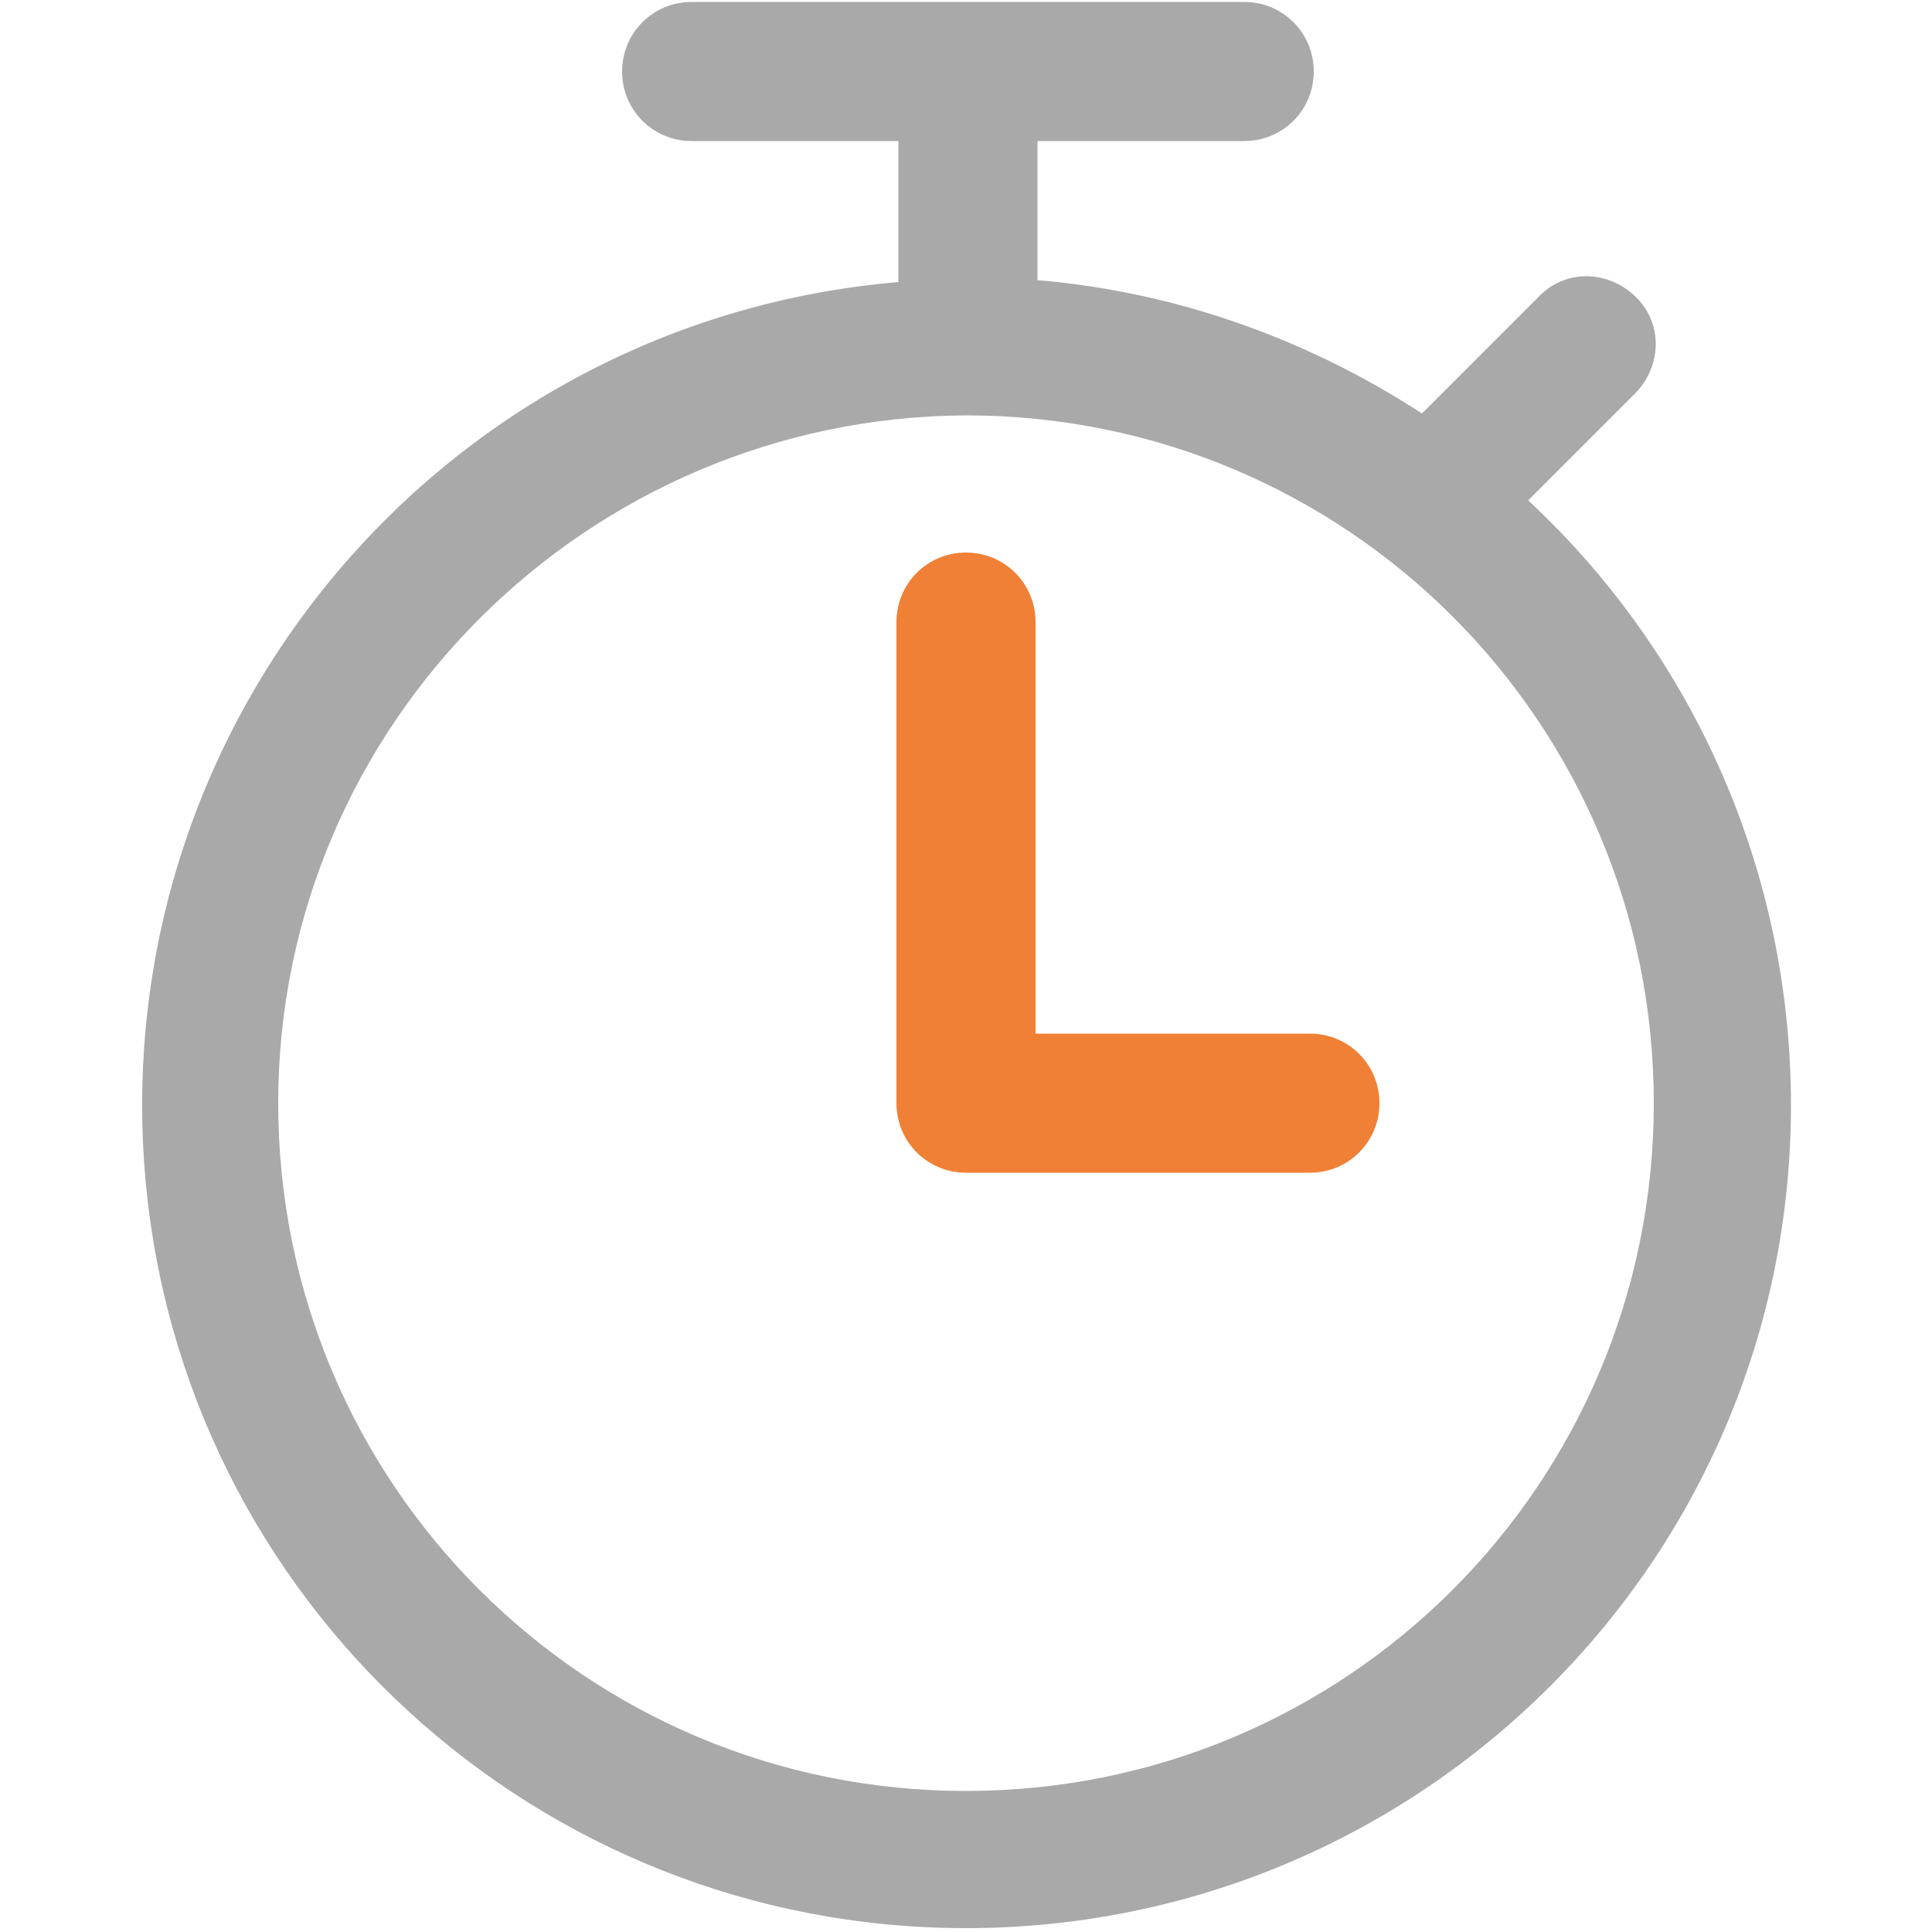
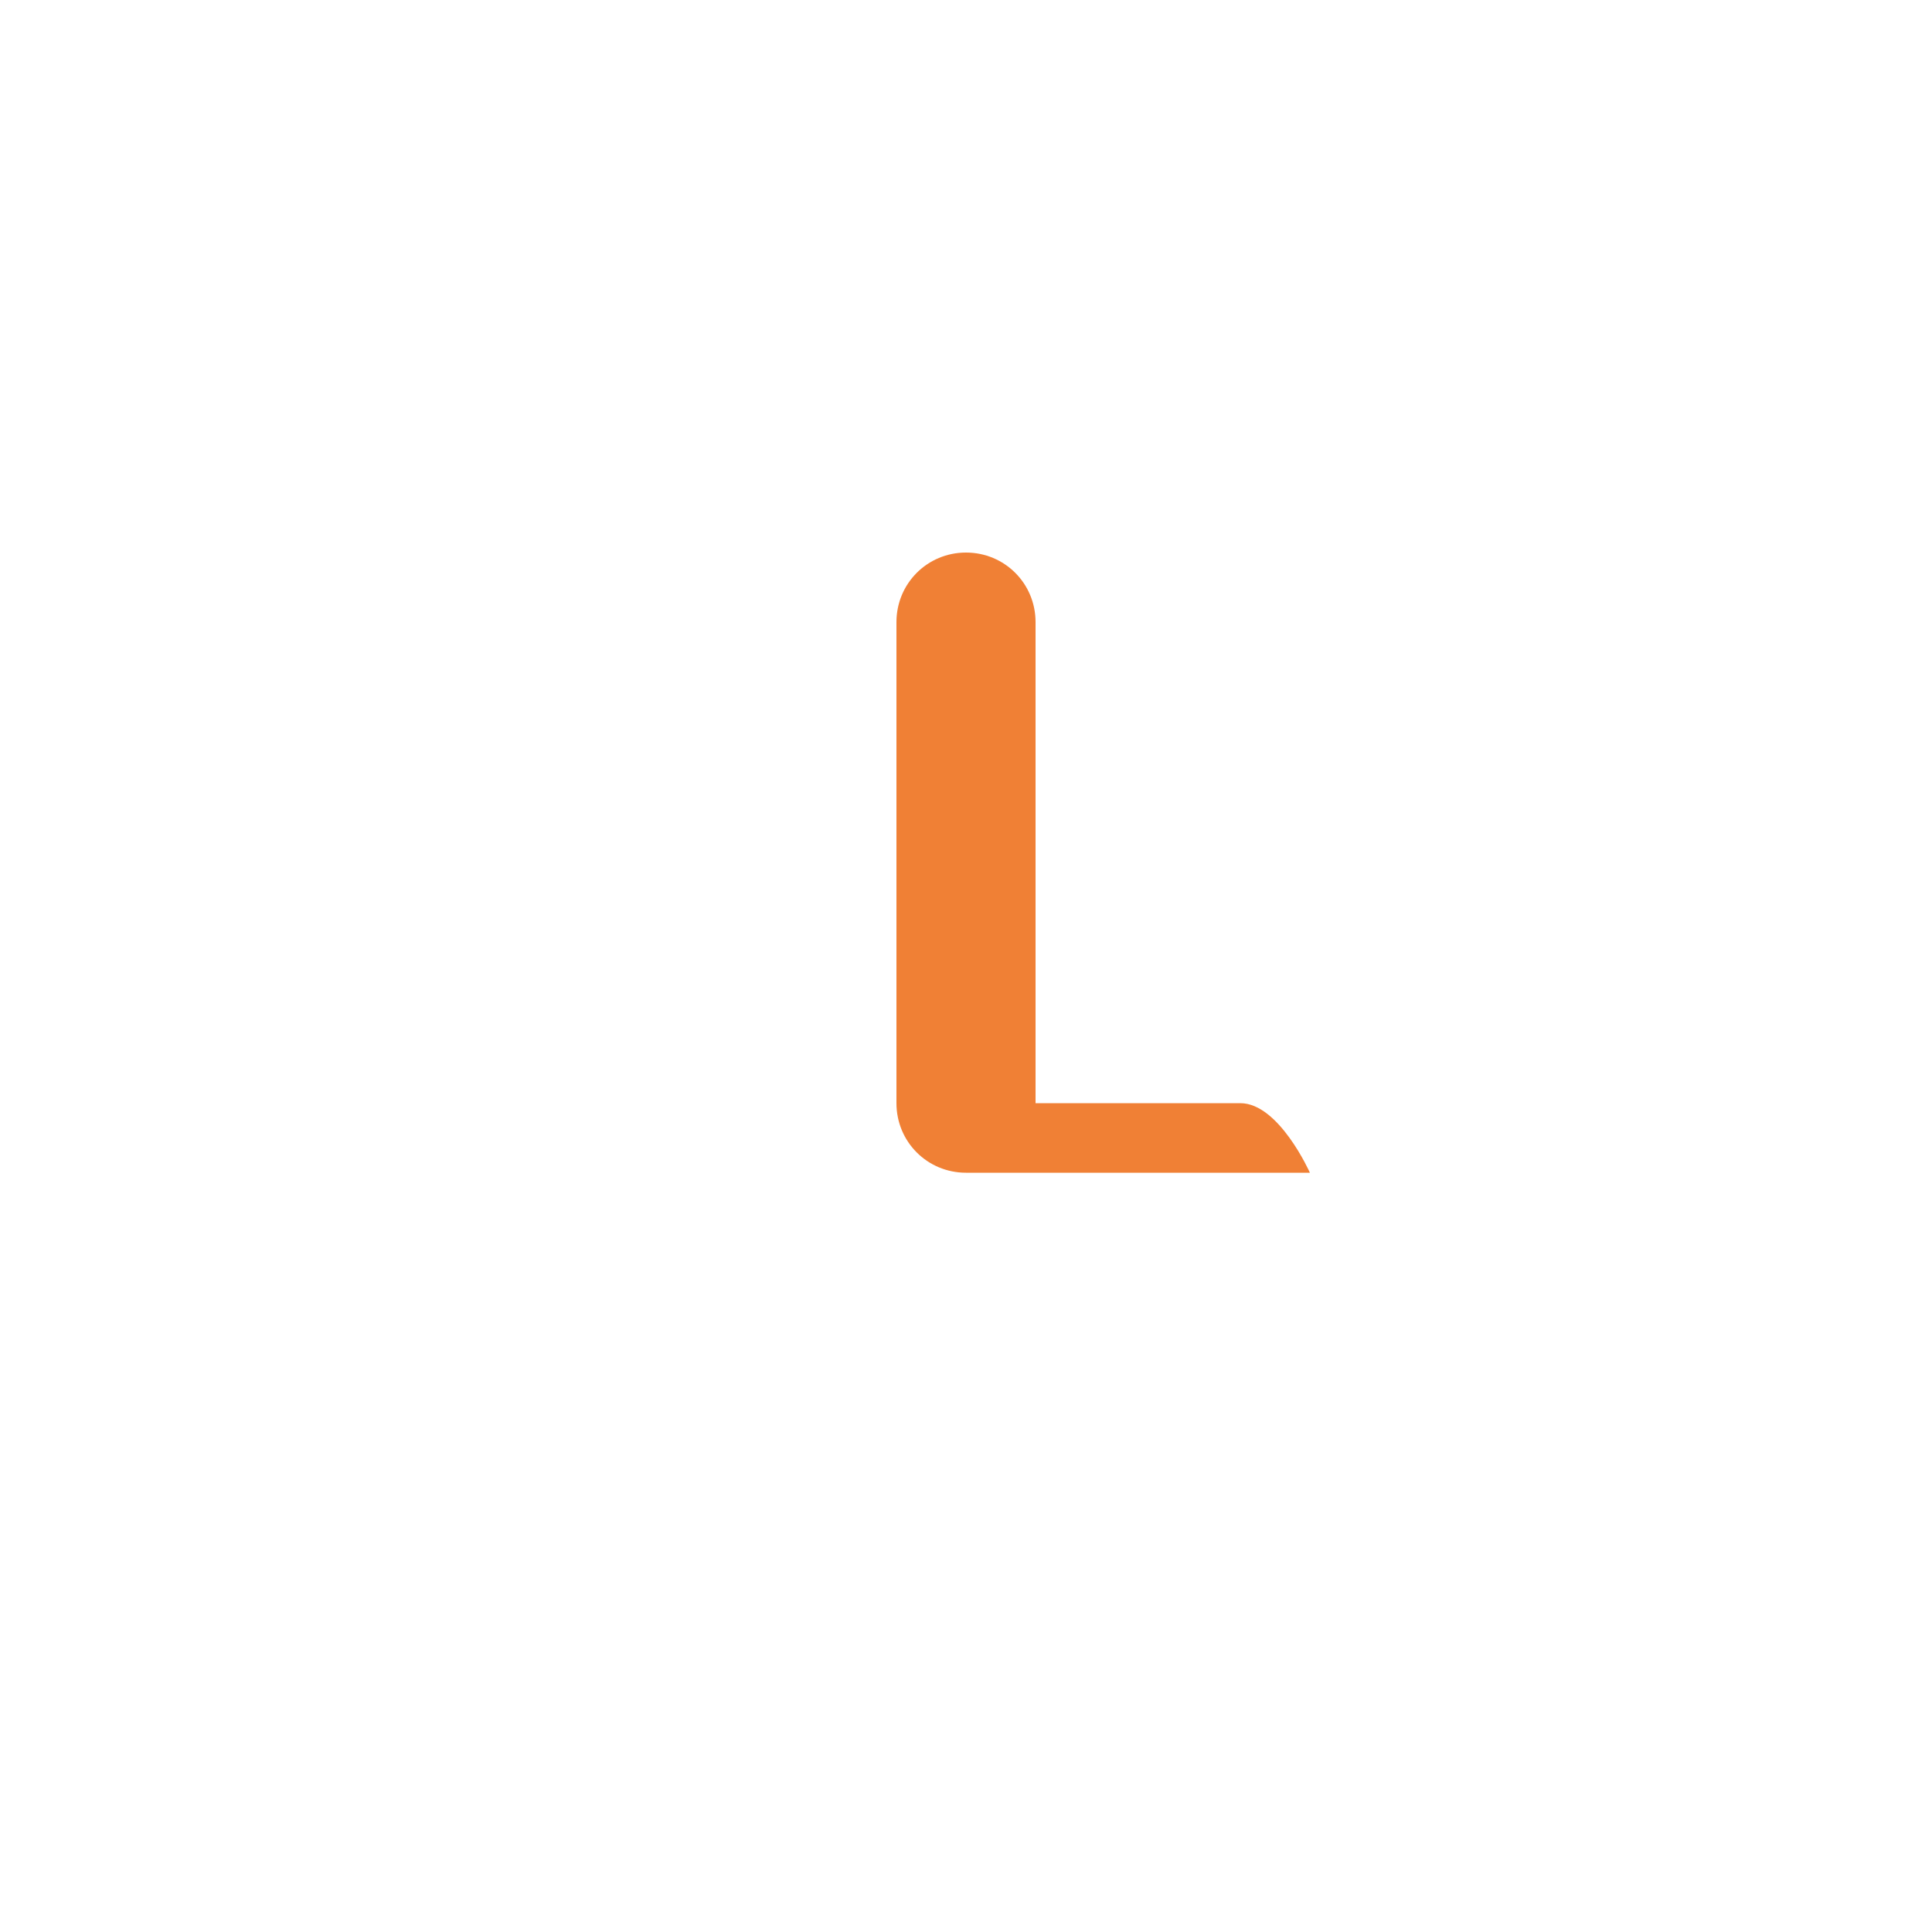
<svg xmlns="http://www.w3.org/2000/svg" version="1.1" x="0px" y="0px" viewBox="0 0 100 100" style="enable-background:new 0 0 100 100;" xml:space="preserve">
  <style type="text/css">
	.st0{fill:#A9A9A9;}
	.st1{fill:#F08035;}
</style>
  <g id="Layer_1">
    <g>
-       <path class="st0" d="M50,99.8c23.5,0,42.7-19,42.7-42.6c0-11.9-4.9-23.2-13.6-31.3l5.5-5.5c1.4-1.4,1.5-3.6,0.1-5    c-1.4-1.4-3.6-1.5-5-0.1c0,0-0.1,0.1-0.1,0.1l-6,6c-6-3.9-12.8-6.3-19.9-6.9V7.3h10.7c2,0,3.6-1.6,3.6-3.6s-1.6-3.6-3.6-3.6H35.8    c-2,0-3.6,1.6-3.6,3.6s1.6,3.6,3.6,3.6h10.7v7.3c-23.5,2-40.9,22.6-39,46.1C9.3,82.8,27.8,99.8,50,99.8z M50,21.5    c19.7,0,35.6,15.9,35.6,35.6S69.7,92.7,50,92.7S14.4,76.8,14.4,57.1C14.4,37.5,30.4,21.6,50,21.5z" />
-     </g>
+       </g>
  </g>
  <g id="Layer_2">
-     <path class="st1" d="M50,60.7h17.8c2,0,3.6-1.6,3.6-3.6s-1.6-3.6-3.6-3.6H53.6V32.2c0-2-1.6-3.6-3.6-3.6c-2,0-3.6,1.6-3.6,3.6v24.9   C46.4,59.1,48,60.7,50,60.7z" />
+     <path class="st1" d="M50,60.7h17.8s-1.6-3.6-3.6-3.6H53.6V32.2c0-2-1.6-3.6-3.6-3.6c-2,0-3.6,1.6-3.6,3.6v24.9   C46.4,59.1,48,60.7,50,60.7z" />
  </g>
</svg>